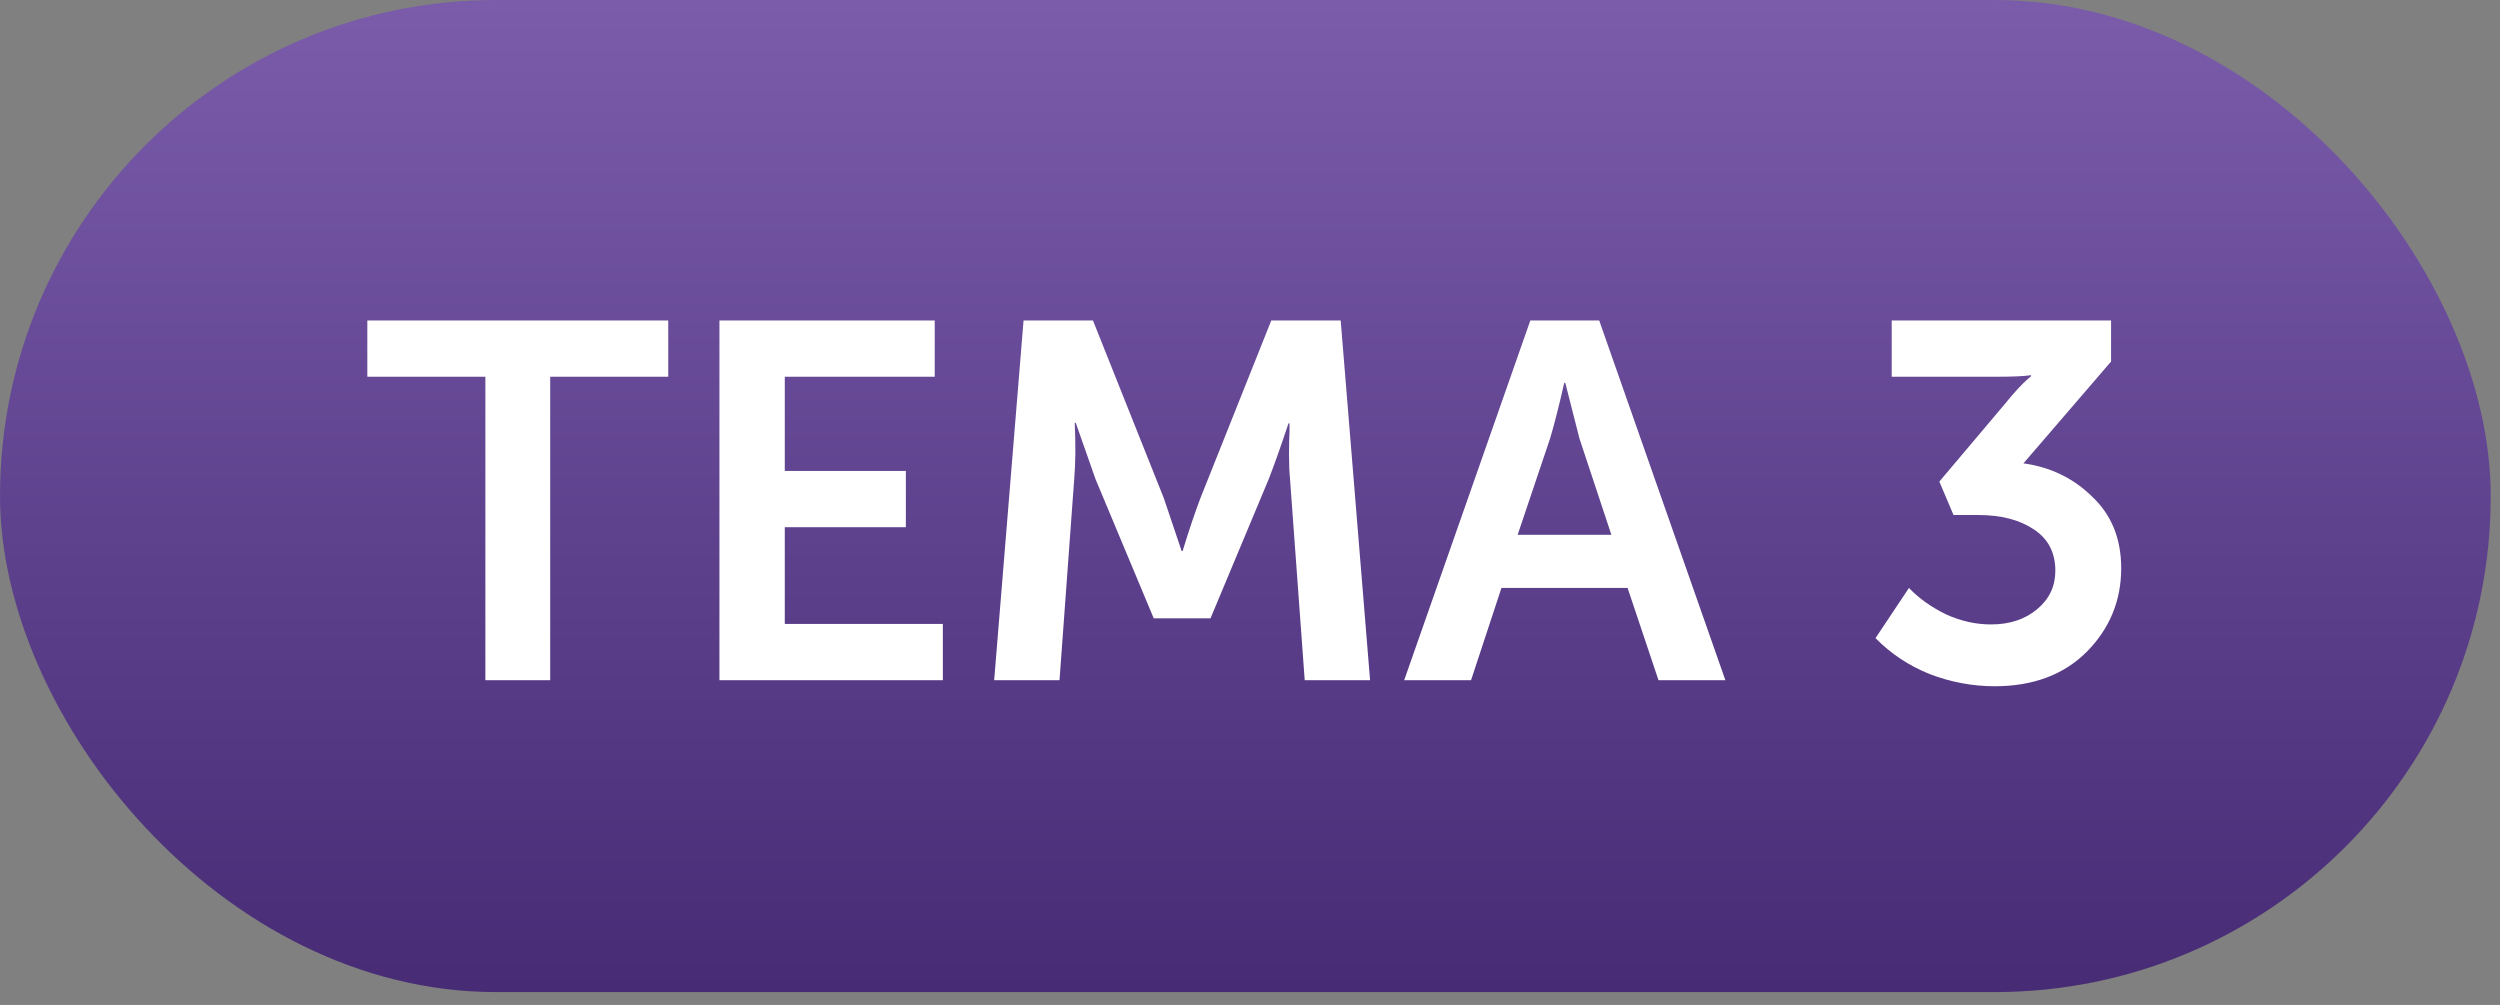
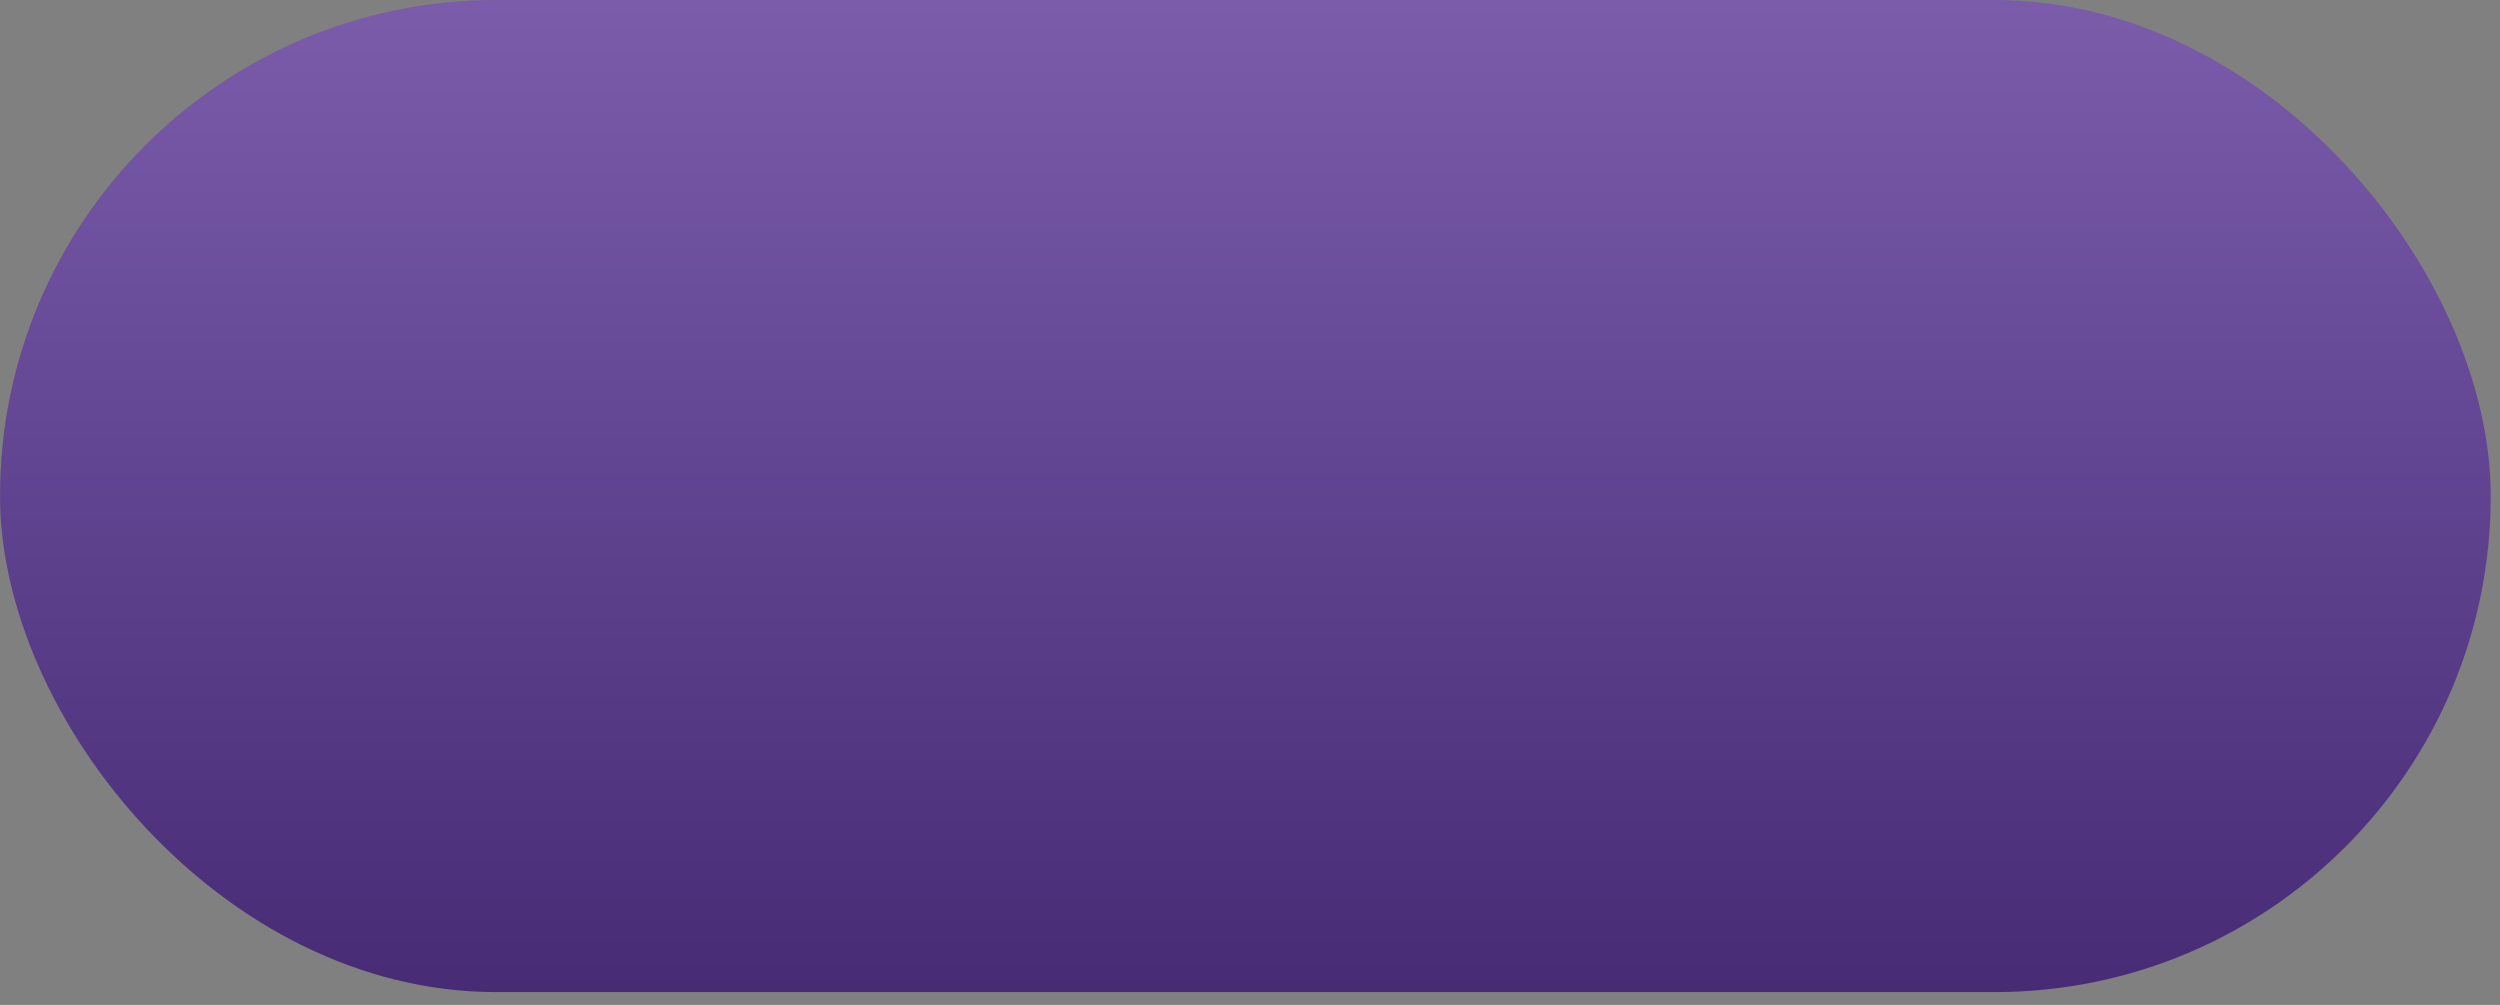
<svg xmlns="http://www.w3.org/2000/svg" width="102" height="41" viewBox="0 0 102 41" fill="none">
  <rect x="0" y="0" width="102" height="41" fill="#808080" stroke="none" />
  <rect width="101.622" height="40.477" rx="20.238" fill="url(#paint0_linear_128_369)" />
-   <path d="M19.803 27.751V15.37H14.987V13.076H27.264V15.37H22.448V27.751H19.803ZM29.353 27.751V13.076H38.137V15.37H32.019V19.215H36.959V21.509H32.019V25.457H38.468V27.751H29.353ZM40.562 27.751L41.761 13.076H44.593L47.486 20.331L48.21 22.48H48.251C48.513 21.626 48.754 20.91 48.974 20.331L51.868 13.076H54.7L55.899 27.751H53.232L52.633 19.545C52.605 19.256 52.592 18.925 52.592 18.553C52.592 18.168 52.599 17.857 52.612 17.623V17.272H52.571C52.254 18.223 51.985 18.98 51.765 19.545L49.388 25.229H47.073L44.696 19.545L43.89 17.251H43.849C43.89 18.133 43.883 18.898 43.828 19.545L43.228 27.751H40.562ZM57.291 27.751L62.437 13.076H65.248L70.395 27.751H67.666L66.406 23.989H61.259L60.019 27.751H57.291ZM61.92 21.819H65.744L64.442 17.892L63.863 15.618H63.822C63.602 16.583 63.409 17.341 63.243 17.892L61.92 21.819ZM76.521 26.035L77.885 23.989C78.298 24.416 78.801 24.775 79.394 25.064C80 25.34 80.613 25.477 81.233 25.477C81.991 25.477 82.618 25.271 83.114 24.857C83.61 24.444 83.858 23.92 83.858 23.287C83.858 22.542 83.562 21.977 82.97 21.592C82.391 21.206 81.64 21.013 80.717 21.013H79.704L79.125 19.649L81.812 16.466C81.978 16.259 82.143 16.066 82.308 15.887C82.487 15.694 82.625 15.556 82.722 15.474L82.866 15.35V15.308C82.563 15.35 82.129 15.37 81.564 15.37H77.182V13.076H86.132V14.75L82.556 18.905C83.659 19.056 84.596 19.511 85.367 20.269C86.153 21.013 86.545 21.984 86.545 23.183C86.545 24.506 86.077 25.643 85.14 26.593C84.203 27.53 82.949 27.999 81.378 27.999C80.483 27.999 79.601 27.834 78.733 27.503C77.878 27.159 77.141 26.669 76.521 26.035Z" fill="white" />
  <defs>
    <linearGradient id="paint0_linear_128_369" x1="50.811" y1="0" x2="50.811" y2="40.477" gradientUnits="userSpaceOnUse">
      <stop stop-color="#7A5CAB" />
      <stop offset="1" stop-color="#472B75" />
    </linearGradient>
  </defs>
</svg>